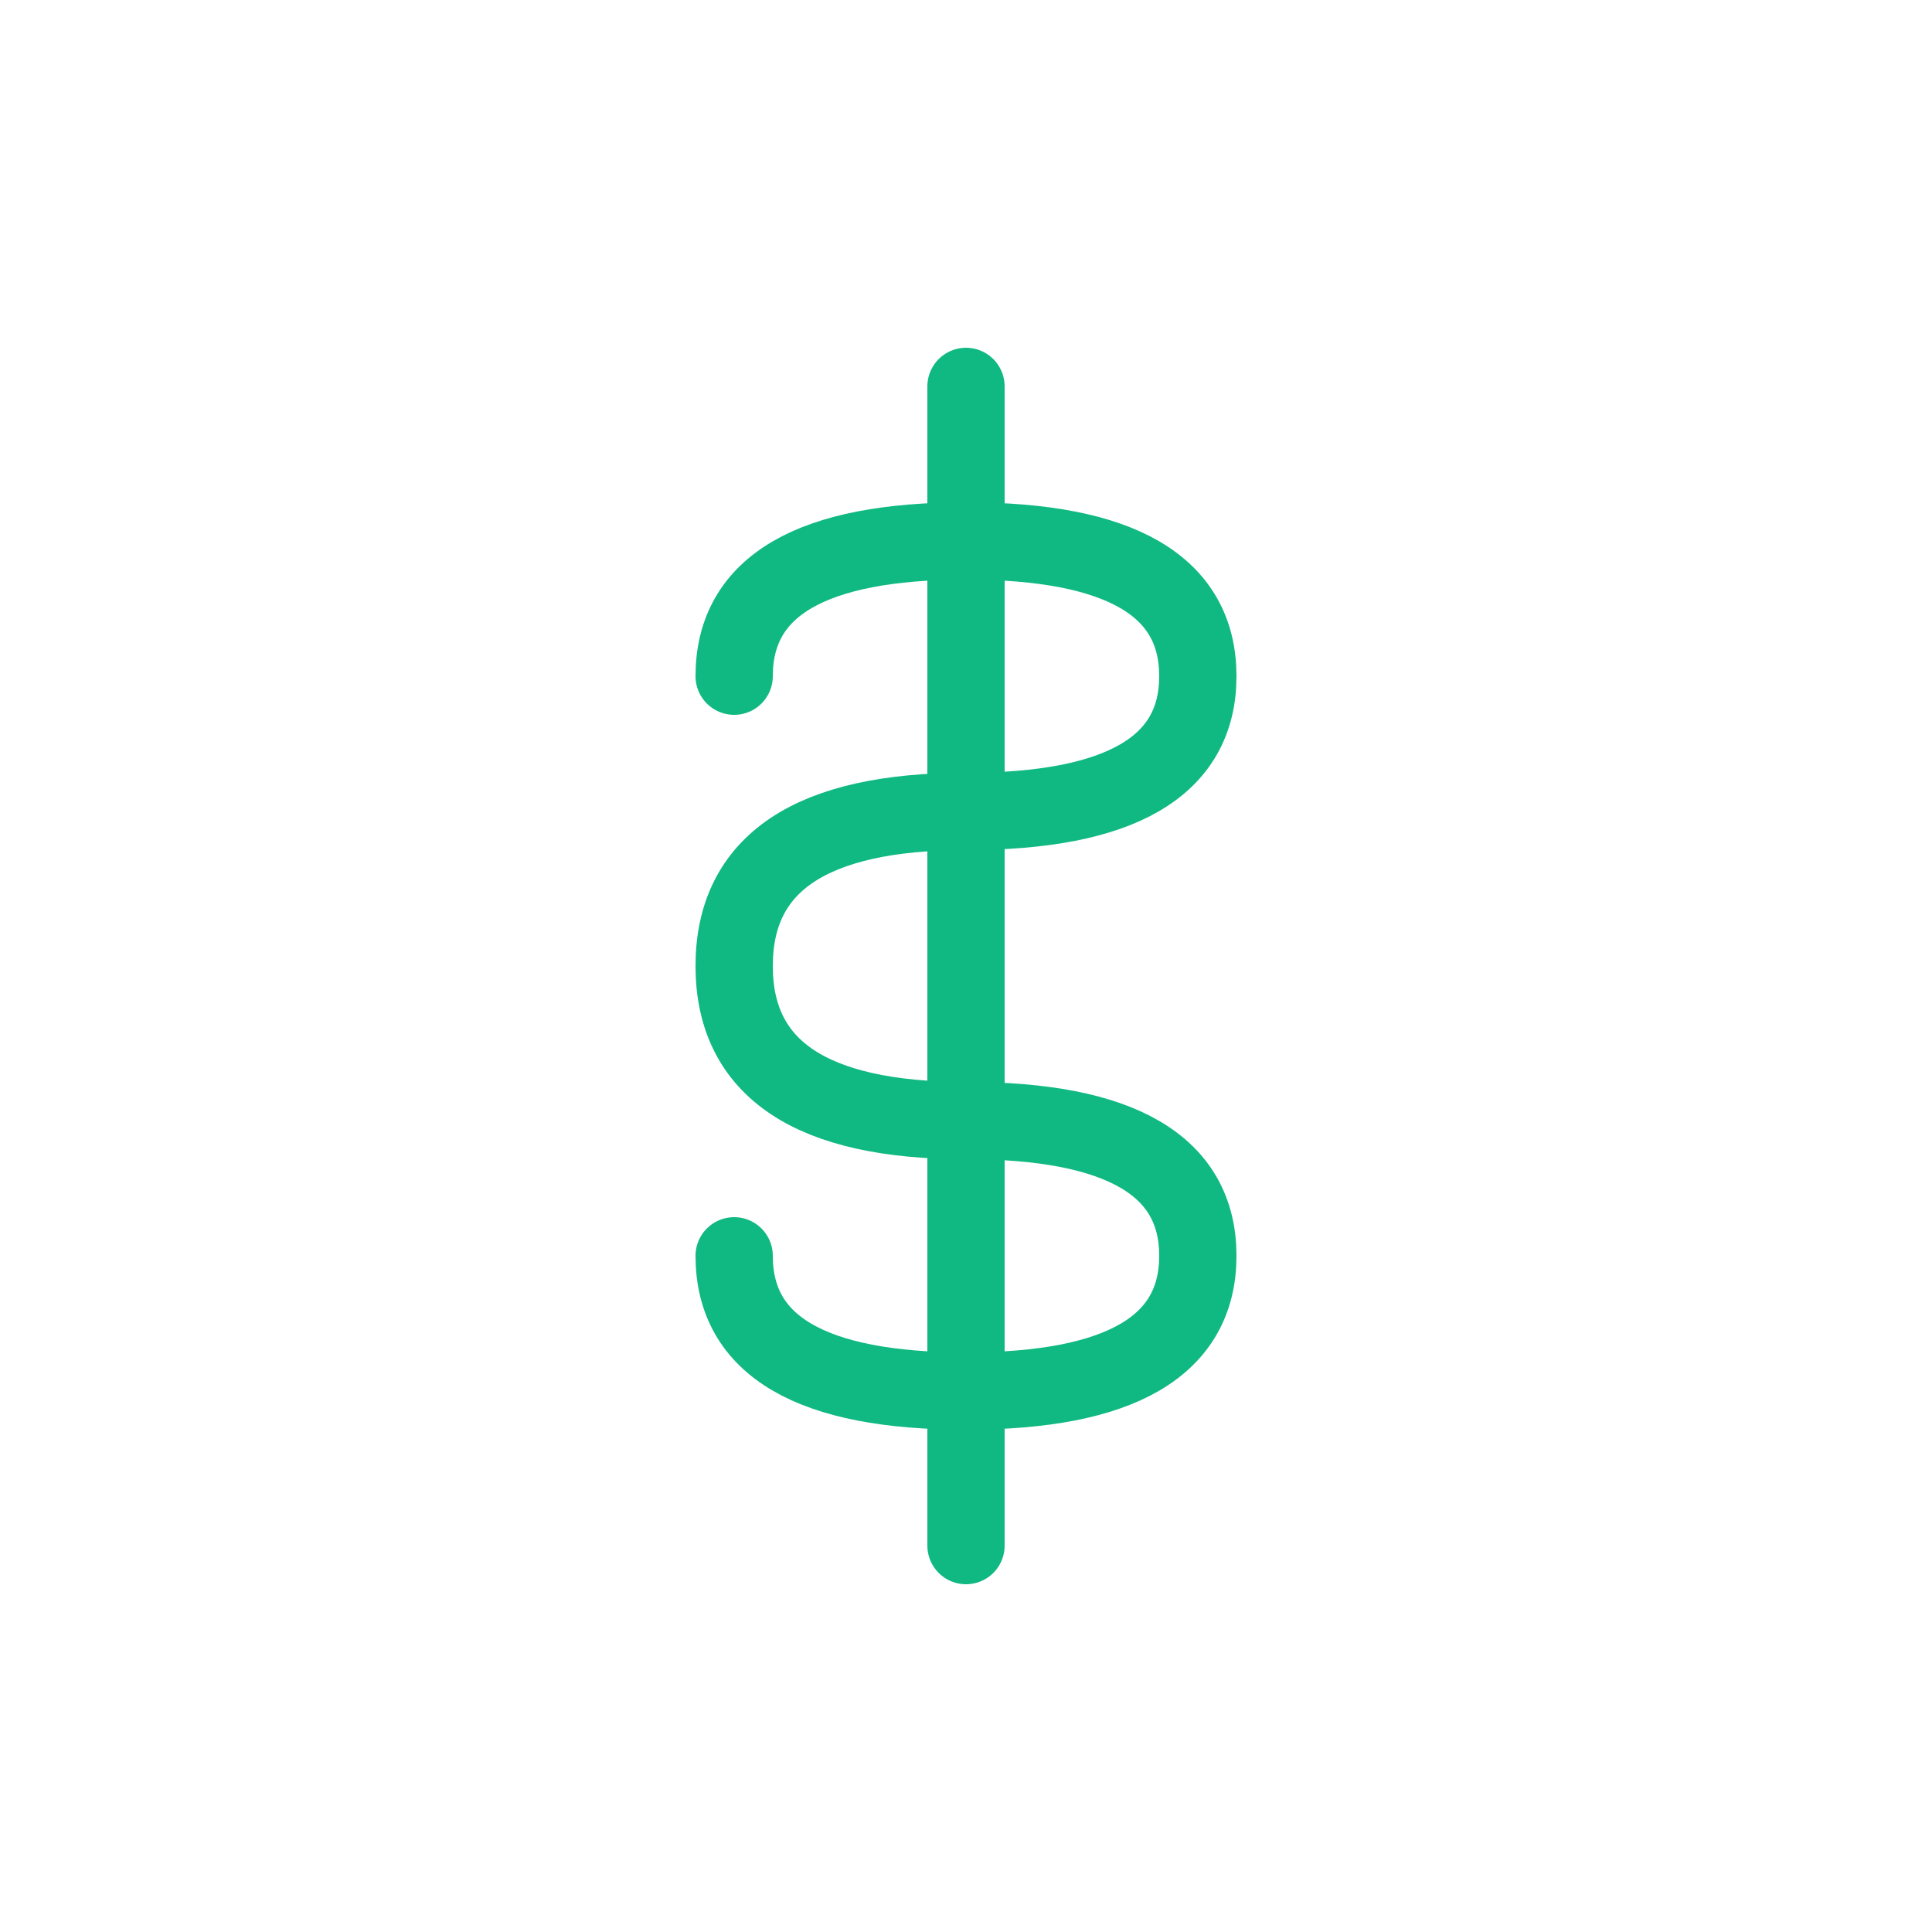
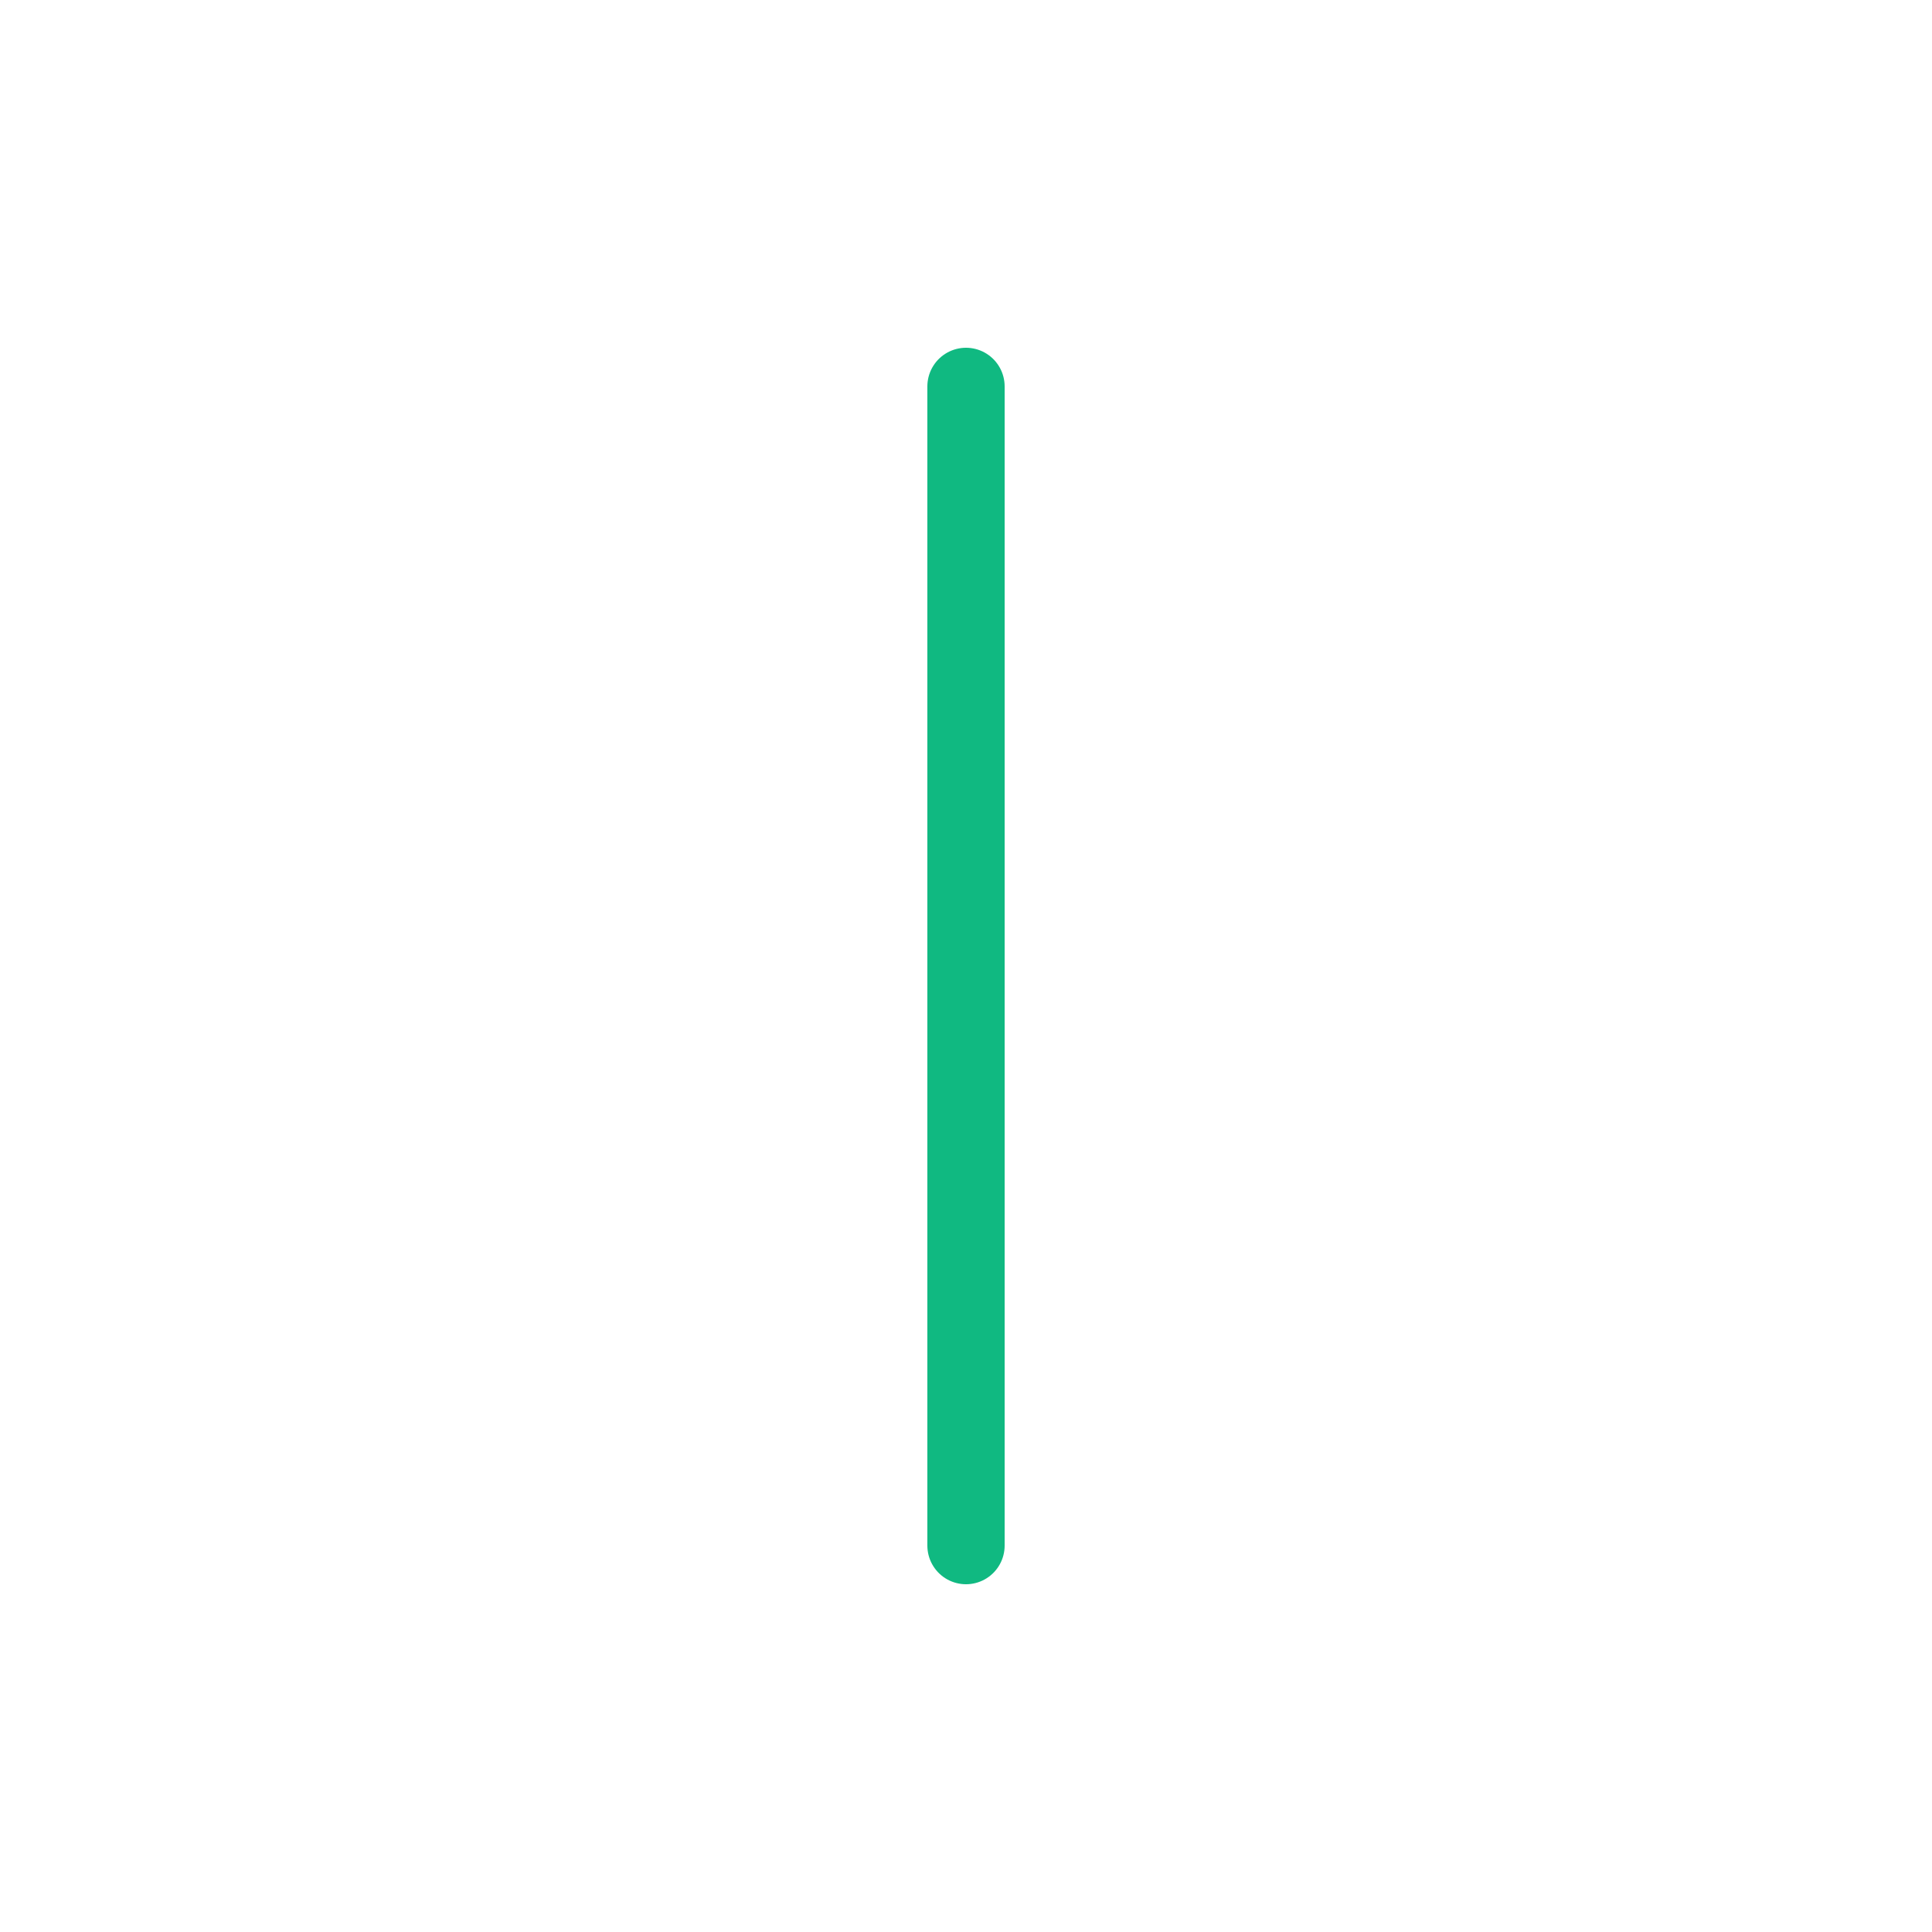
<svg xmlns="http://www.w3.org/2000/svg" viewBox="0 0 100 100">
  <line x1="50" y1="20" x2="50" y2="80" stroke="#10b981" stroke-width="4" stroke-linecap="round" />
-   <path d="M 38,35 Q 38,28 50,28 Q 62,28 62,35 Q 62,42 50,42 Q 38,42 38,50 Q 38,58 50,58 Q 62,58 62,65 Q 62,72 50,72 Q 38,72 38,65" fill="none" stroke="#10b981" stroke-width="4" stroke-linecap="round" />
</svg>